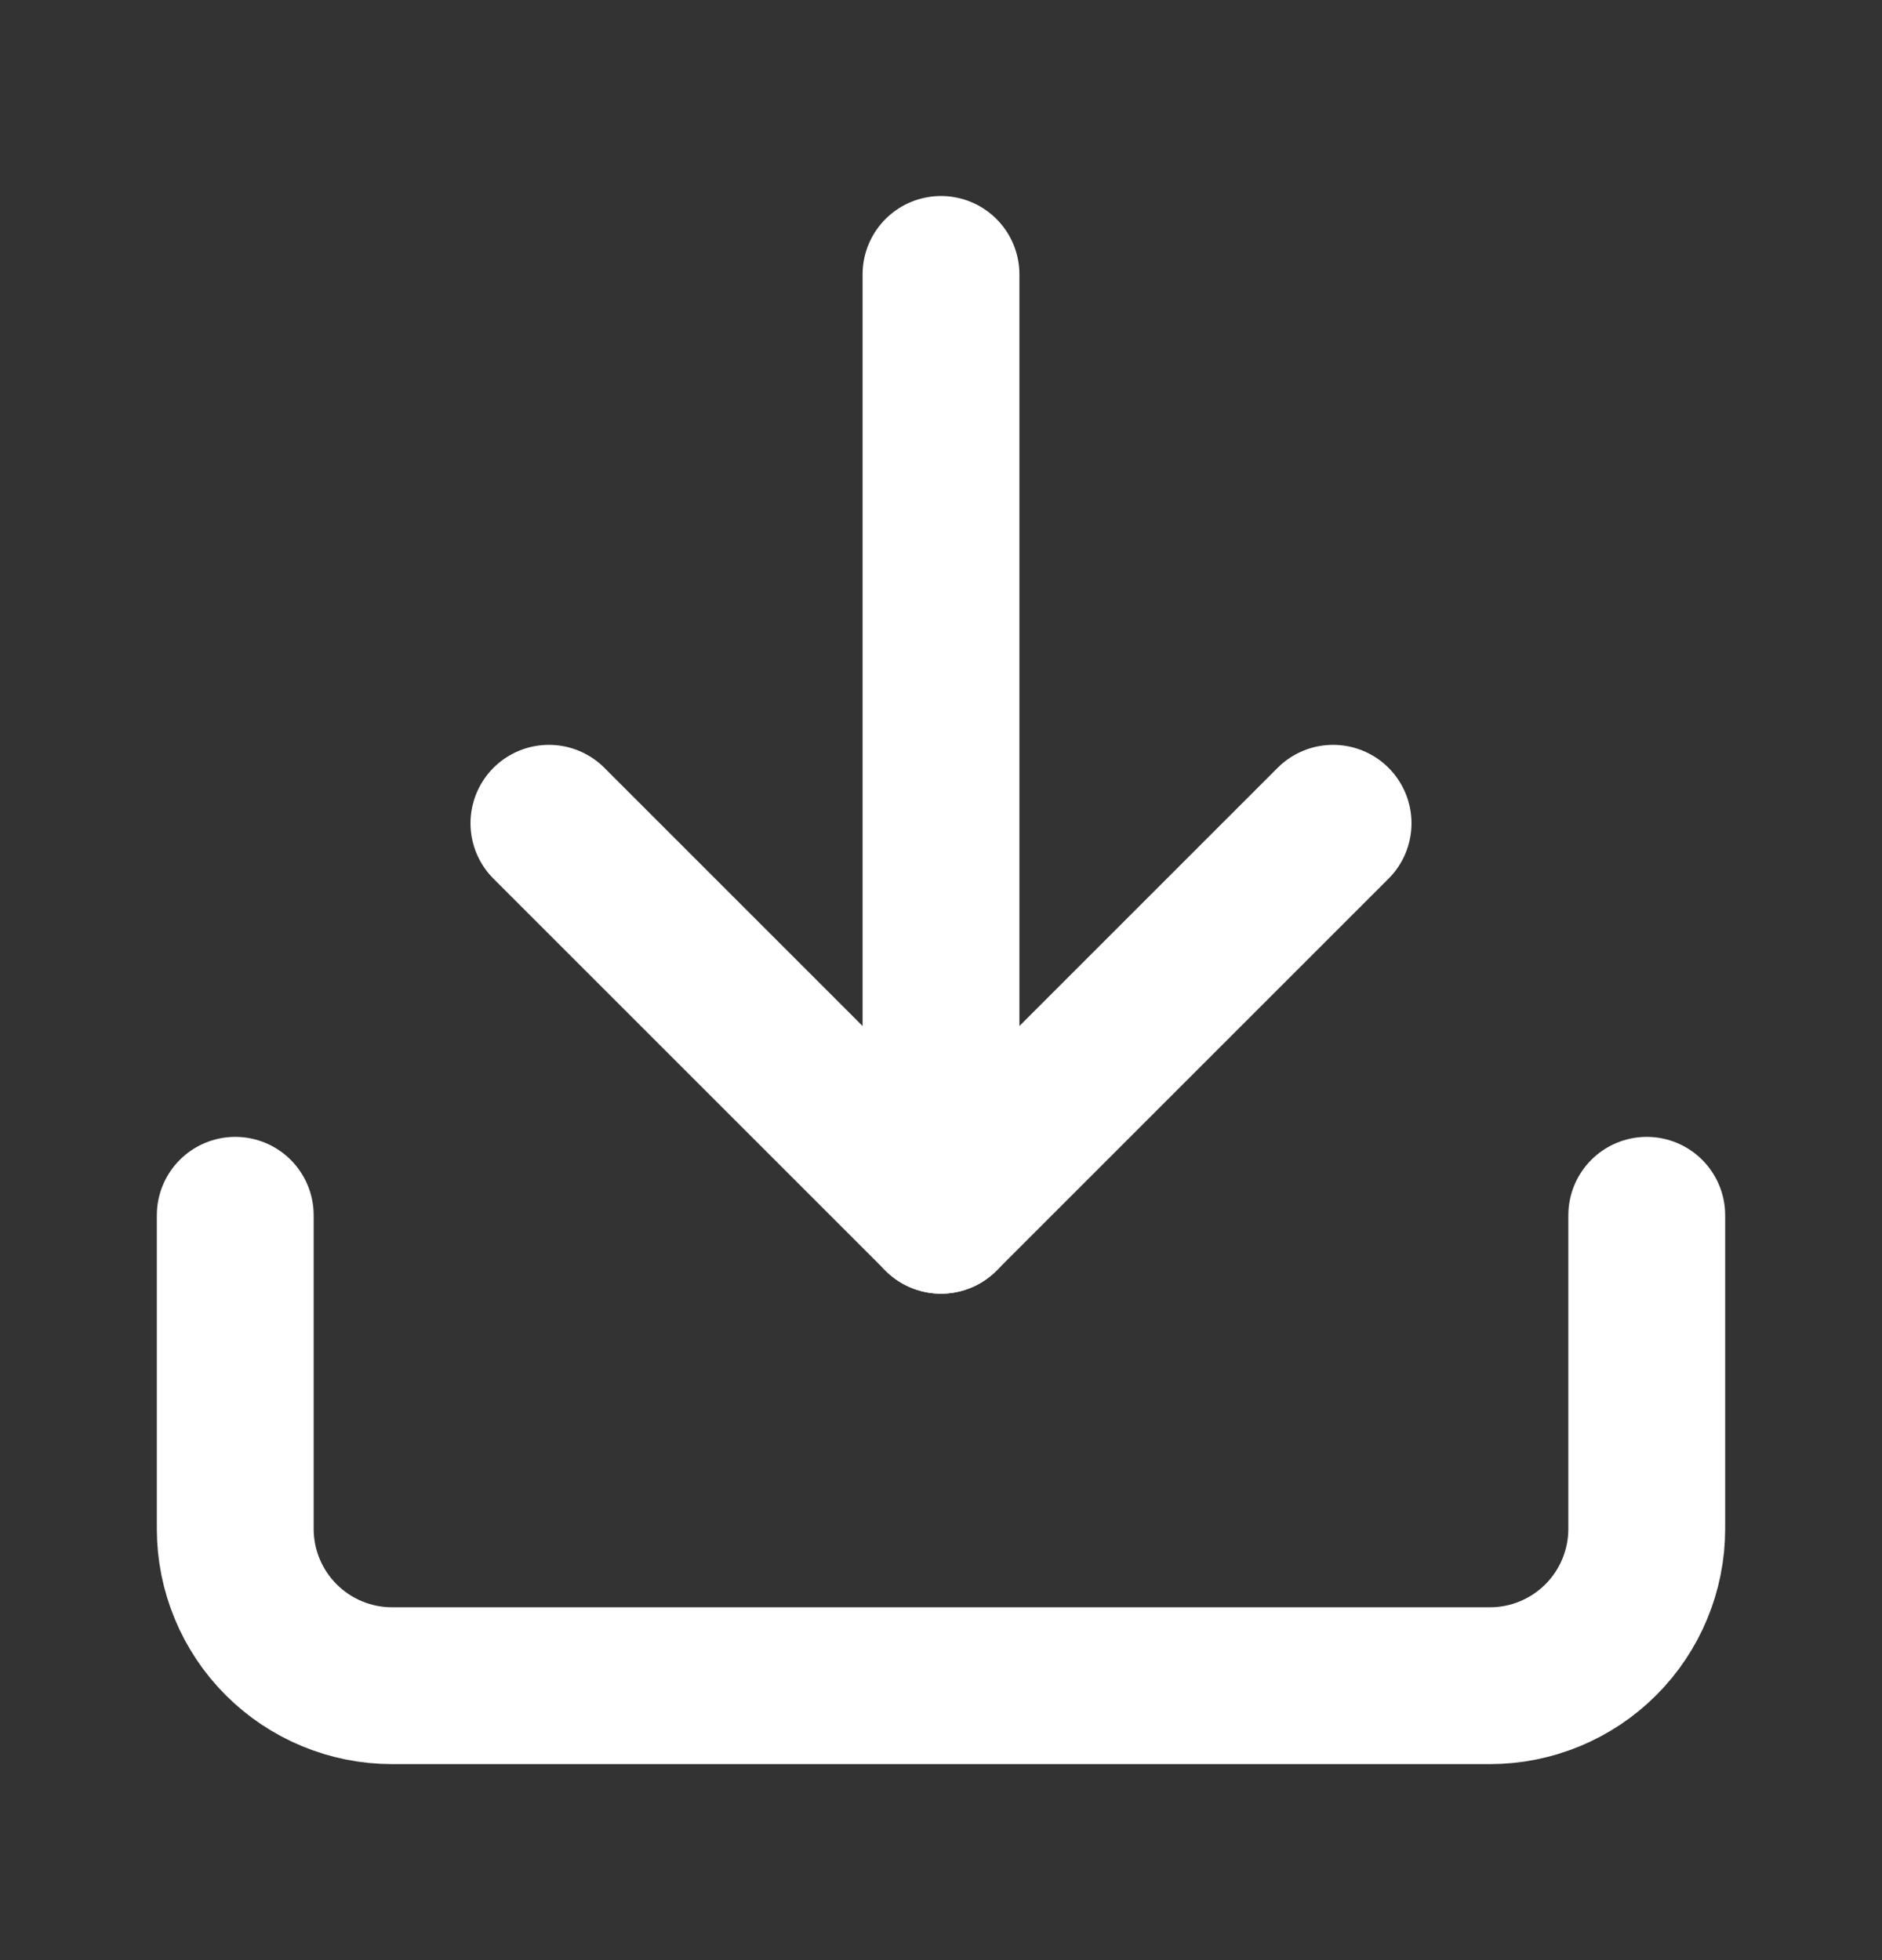
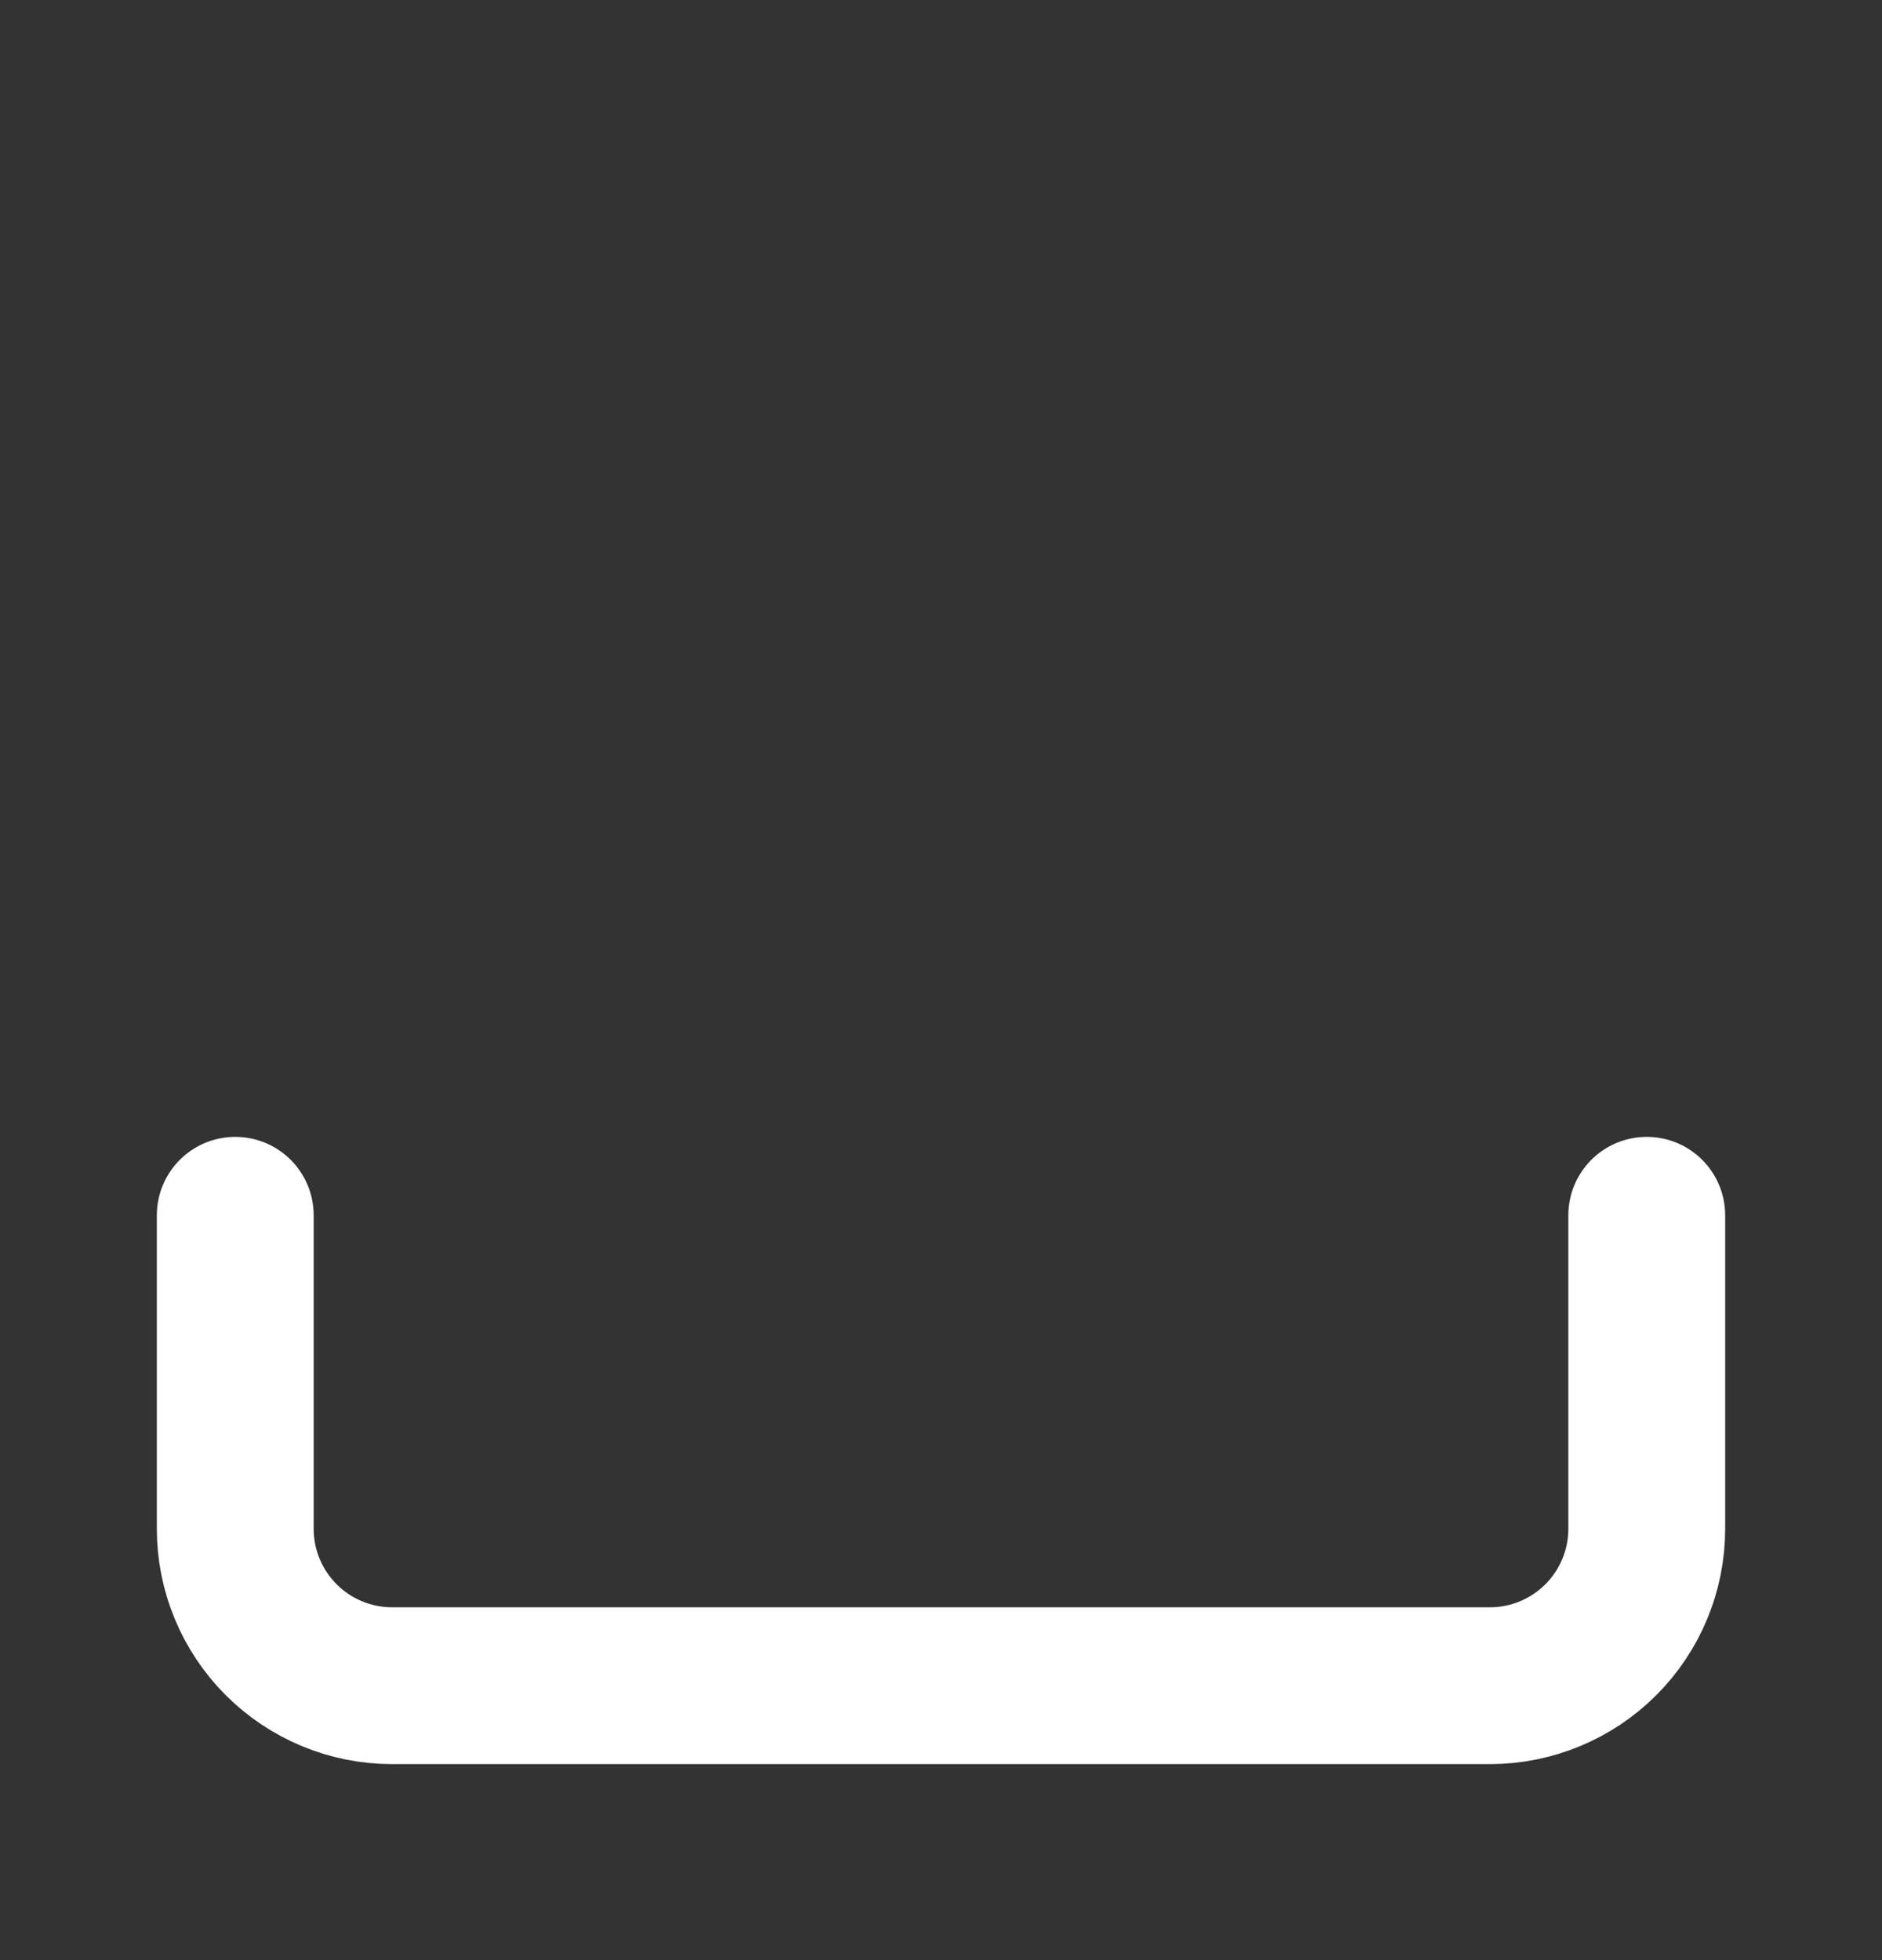
<svg xmlns="http://www.w3.org/2000/svg" width="24" height="25" viewBox="0 0 24 25" fill="none">
  <rect x="0" y="0" width="24" height="25" fill="#333333" stroke="none" />
  <path d="M21 15.5V19.5C21 20.03 20.789 20.539 20.414 20.914C20.039 21.289 19.53 21.5 19 21.5H5C4.47 21.5 3.961 21.289 3.586 20.914C3.211 20.539 3 20.03 3 19.5V15.5" stroke="white" stroke-width="2" stroke-linecap="round" stroke-linejoin="round" />
-   <path d="M7 10.5L12 15.5L17 10.5" stroke="white" stroke-width="2" stroke-linecap="round" stroke-linejoin="round" />
-   <path d="M12 15.5V3.5" stroke="white" stroke-width="2" stroke-linecap="round" stroke-linejoin="round" />
</svg>